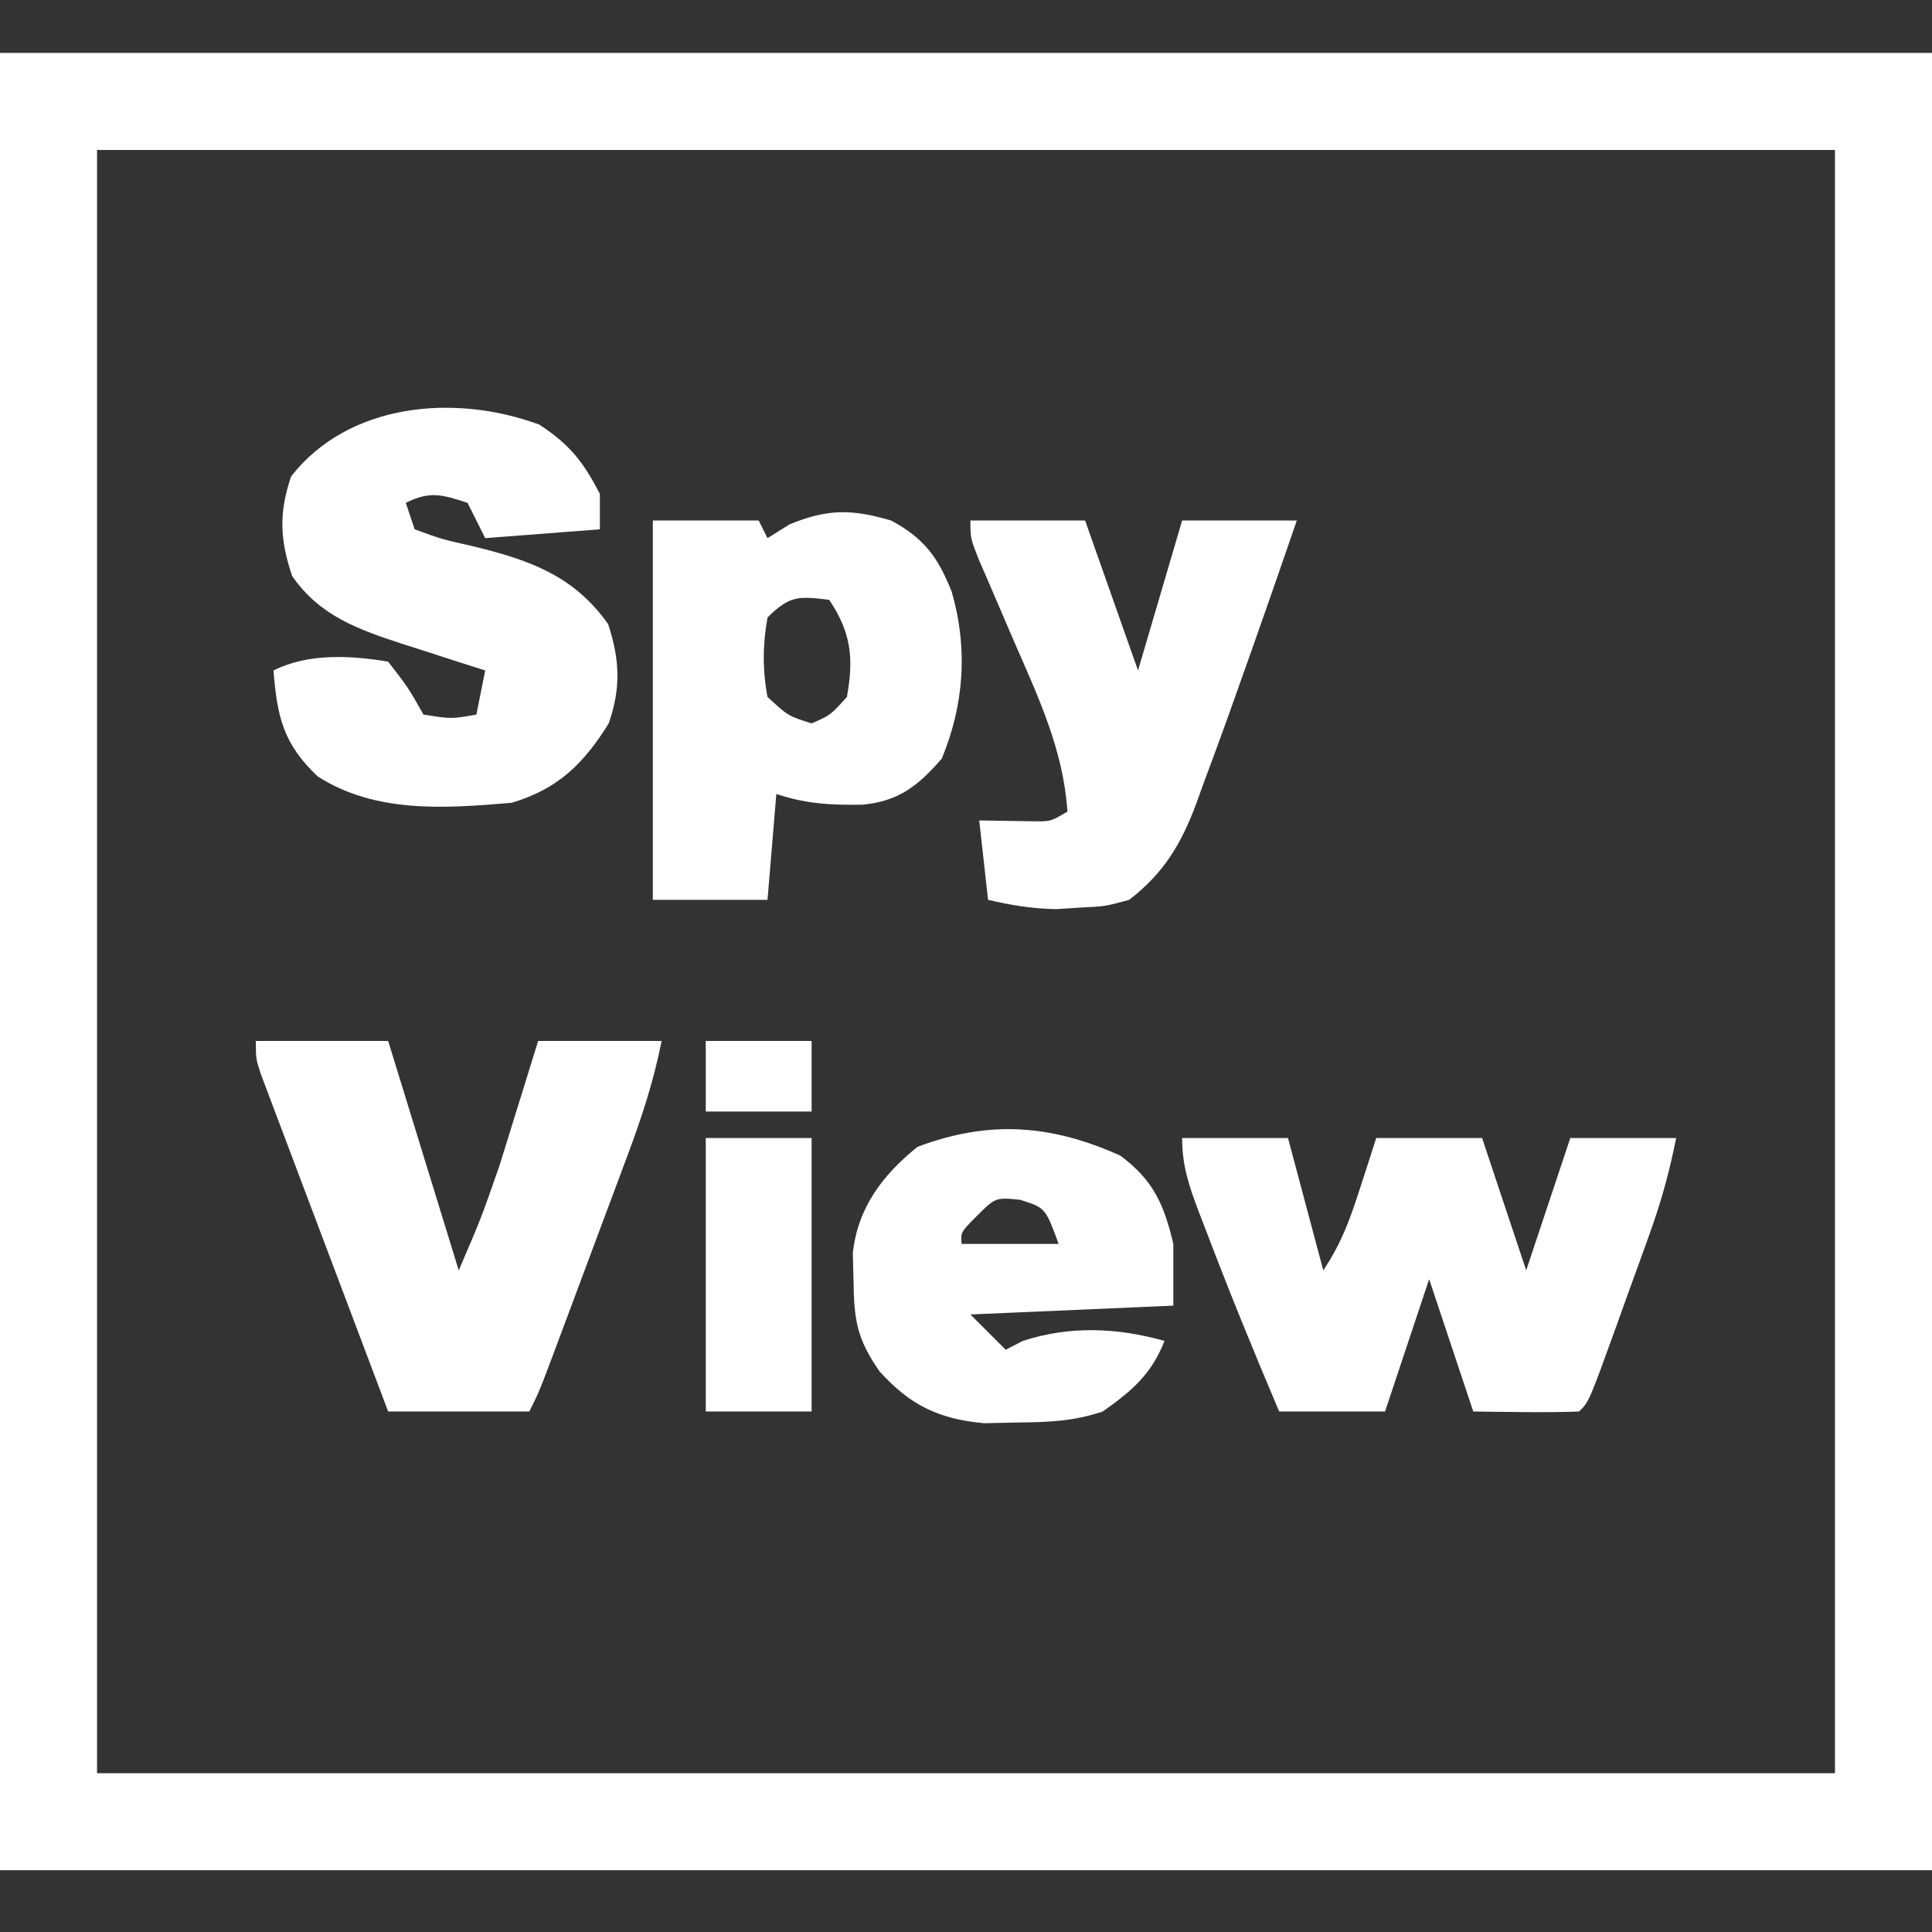
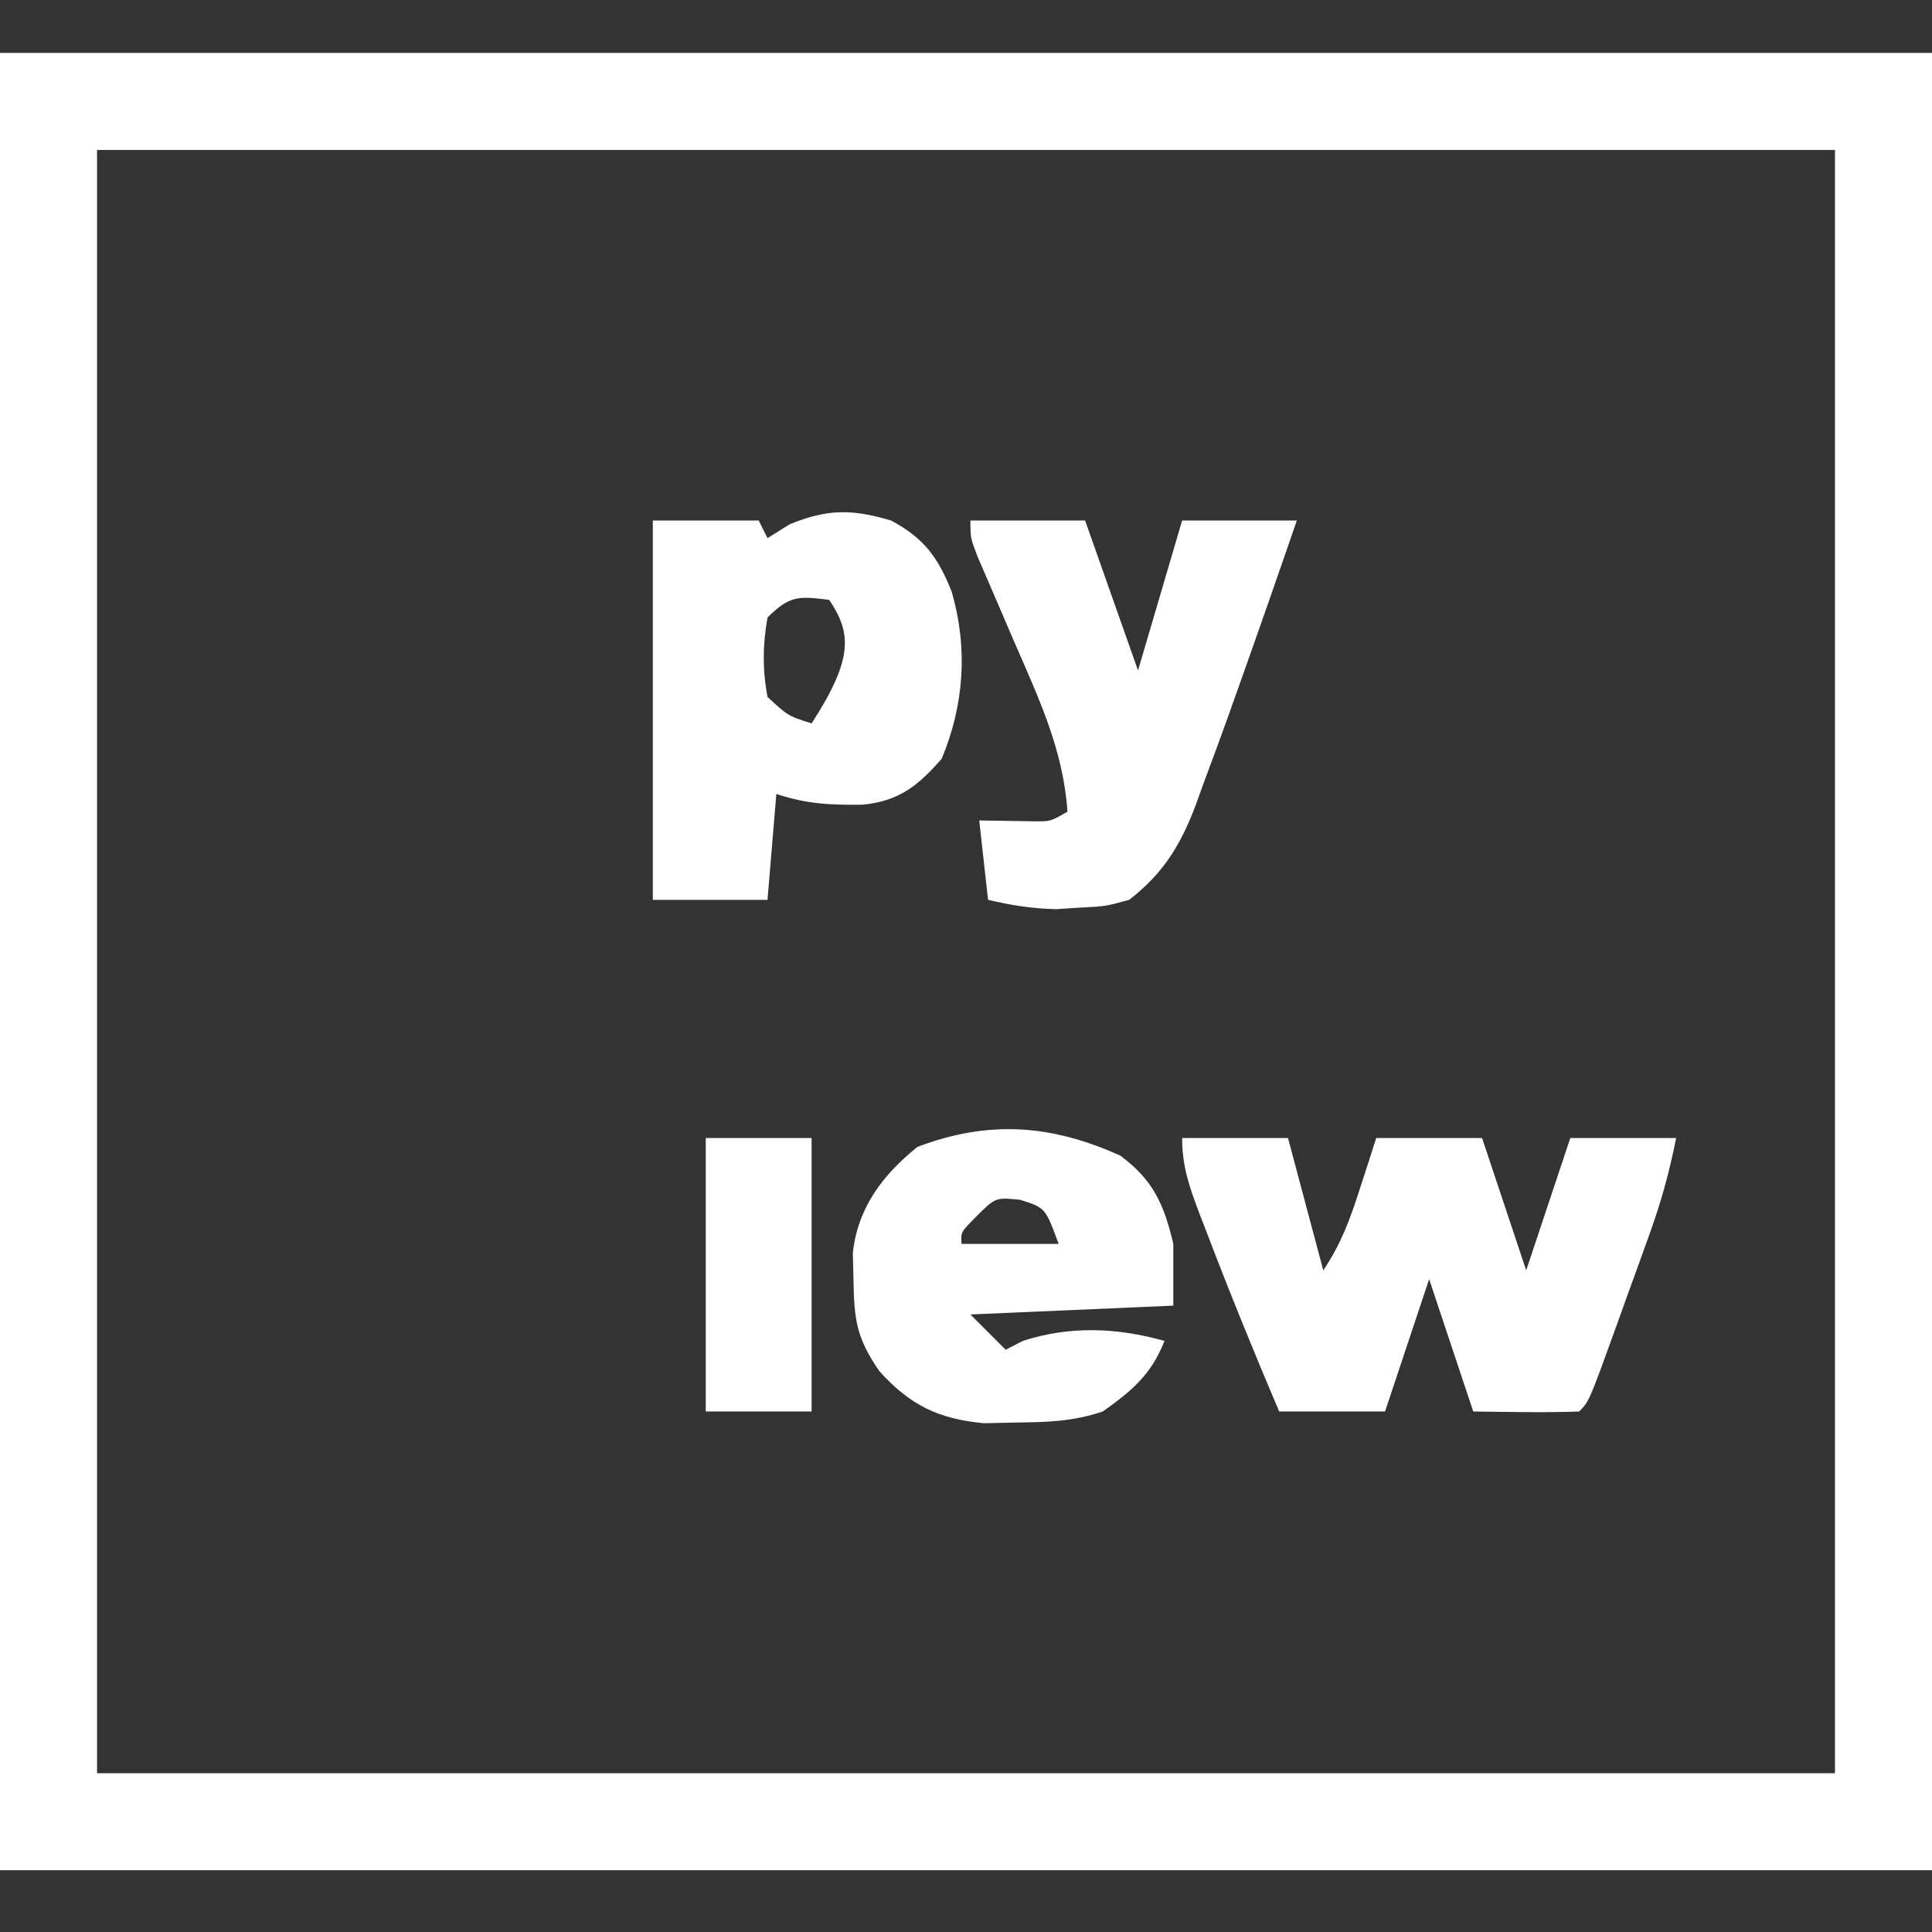
<svg xmlns="http://www.w3.org/2000/svg" version="1.1" width="219" height="219">
  <rect width="100%" height="100%" fill="#333333" stroke="none" />
  <path d="M0 0 C72.27 0 144.54 0 219 0 C219 67.98 219 135.96 219 206 C146.73 206 74.46 206 0 206 C0 138.02 0 70.04 0 0 Z M11 11 C11 71.72 11 132.44 11 195 C76.01 195 141.02 195 208 195 C208 134.28 208 73.56 208 11 C142.99 11 77.98 11 11 11 Z " fill="#FFFFFF" transform="translate(0,6)" />
-   <path d="M0 0 C3.421 2.231 5.024 4.246 6.875 7.875 C6.875 9.195 6.875 10.515 6.875 11.875 C0.44 12.37 0.44 12.37 -6.125 12.875 C-6.785 11.555 -7.445 10.235 -8.125 8.875 C-11.004 7.939 -12.38 7.503 -15.125 8.875 C-14.795 9.865 -14.465 10.855 -14.125 11.875 C-11.076 12.99 -11.076 12.99 -7.438 13.812 C-1.101 15.358 3.947 17.139 7.812 22.625 C9.135 26.671 9.267 29.884 7.875 33.875 C5.027 38.466 2.113 41.31 -3.125 42.875 C-10.659 43.518 -18.58 44.093 -25.125 39.875 C-29.006 36.199 -29.712 33.137 -30.125 27.875 C-26.169 25.897 -21.413 26.166 -17.125 26.875 C-14.812 29.875 -14.812 29.875 -13.125 32.875 C-9.956 33.377 -9.956 33.377 -7.125 32.875 C-6.795 31.225 -6.465 29.575 -6.125 27.875 C-7.15 27.549 -8.175 27.223 -9.23 26.887 C-10.591 26.446 -11.952 26.004 -13.312 25.562 C-13.986 25.349 -14.66 25.136 -15.354 24.916 C-20.455 23.249 -24.824 21.739 -28 17.188 C-29.404 13.054 -29.527 10.02 -28.125 5.875 C-21.62 -2.437 -9.657 -3.548 0 0 Z " fill="#FFFFFF" transform="translate(61.125,48.125)" />
  <path d="M0 0 C3.96 0 7.92 0 12 0 C13.32 4.95 14.64 9.9 16 15 C18.047 11.93 18.997 9.309 20.125 5.812 C20.478 4.726 20.831 3.639 21.195 2.52 C21.461 1.688 21.726 0.857 22 0 C25.96 0 29.92 0 34 0 C36.475 7.425 36.475 7.425 39 15 C39.454 13.639 39.907 12.277 40.375 10.875 C41.583 7.25 42.792 3.625 44 0 C47.96 0 51.92 0 56 0 C55.219 3.903 54.305 7.211 52.969 10.922 C52.57 12.029 52.172 13.136 51.762 14.277 C51.137 15.996 51.137 15.996 50.5 17.75 C49.875 19.492 49.875 19.492 49.238 21.27 C46.13 29.87 46.13 29.87 45 31 C40.998 31.144 37.006 31.042 33 31 C30.525 23.575 30.525 23.575 28 16 C26.35 20.95 24.7 25.9 23 31 C19.04 31 15.08 31 11 31 C8.105 24.189 5.318 17.354 2.688 10.438 C2.421 9.747 2.155 9.057 1.88 8.346 C0.778 5.418 0 3.156 0 0 Z " fill="#FFFFFF" transform="translate(134,129)" />
-   <path d="M0 0 C3.767 2.009 5.331 4.192 6.875 8.062 C8.73 14.437 8.298 20.885 5.75 27 C3.082 30.049 0.925 31.814 -3.219 32.215 C-6.799 32.267 -9.579 32.14 -13 31 C-13.33 34.96 -13.66 38.92 -14 43 C-18.29 43 -22.58 43 -27 43 C-27 28.81 -27 14.62 -27 0 C-23.04 0 -19.08 0 -15 0 C-14.67 0.66 -14.34 1.32 -14 2 C-13.175 1.484 -12.35 0.969 -11.5 0.438 C-7.195 -1.331 -4.416 -1.305 0 0 Z M-14 11 C-14.55 14.052 -14.575 16.951 -14 20 C-11.663 22.156 -11.663 22.156 -9 23 C-6.842 22.053 -6.842 22.053 -5 20 C-4.211 15.594 -4.505 12.743 -7 9 C-10.458 8.568 -11.48 8.48 -14 11 Z " fill="#FFFFFF" transform="translate(101,59)" />
-   <path d="M0 0 C4.95 0 9.9 0 15 0 C17.64 8.58 20.28 17.16 23 26 C25.529 20.123 25.529 20.123 27.605 14.16 C27.867 13.325 28.128 12.491 28.396 11.631 C28.658 10.783 28.919 9.936 29.188 9.062 C29.46 8.188 29.733 7.313 30.014 6.412 C30.679 4.276 31.34 2.138 32 0 C36.62 0 41.24 0 46 0 C45.082 4.588 43.732 8.721 42.094 13.074 C41.809 13.839 41.524 14.604 41.231 15.393 C40.631 17.003 40.029 18.612 39.425 20.221 C38.5 22.688 37.579 25.157 36.66 27.627 C36.076 29.193 35.491 30.759 34.906 32.324 C34.63 33.064 34.354 33.803 34.07 34.565 C32.118 39.765 32.118 39.765 31 42 C25.72 42 20.44 42 15 42 C12.86 36.342 10.723 30.682 8.591 25.02 C7.865 23.093 7.137 21.167 6.409 19.241 C5.363 16.477 4.322 13.711 3.281 10.945 C2.789 9.648 2.789 9.648 2.287 8.325 C1.987 7.525 1.686 6.724 1.377 5.899 C1.11 5.193 0.844 4.487 0.569 3.759 C0 2 0 2 0 0 Z " fill="#FFFFFF" transform="translate(29,118)" />
+   <path d="M0 0 C3.767 2.009 5.331 4.192 6.875 8.062 C8.73 14.437 8.298 20.885 5.75 27 C3.082 30.049 0.925 31.814 -3.219 32.215 C-6.799 32.267 -9.579 32.14 -13 31 C-13.33 34.96 -13.66 38.92 -14 43 C-18.29 43 -22.58 43 -27 43 C-27 28.81 -27 14.62 -27 0 C-23.04 0 -19.08 0 -15 0 C-14.67 0.66 -14.34 1.32 -14 2 C-13.175 1.484 -12.35 0.969 -11.5 0.438 C-7.195 -1.331 -4.416 -1.305 0 0 Z M-14 11 C-14.55 14.052 -14.575 16.951 -14 20 C-11.663 22.156 -11.663 22.156 -9 23 C-4.211 15.594 -4.505 12.743 -7 9 C-10.458 8.568 -11.48 8.48 -14 11 Z " fill="#FFFFFF" transform="translate(101,59)" />
  <path d="M0 0 C4.29 0 8.58 0 13 0 C14.98 5.61 16.96 11.22 19 17 C20.65 11.39 22.3 5.78 24 0 C28.29 0 32.58 0 37 0 C34.706 6.681 32.374 13.347 30 20 C29.69 20.869 29.381 21.738 29.062 22.633 C28.183 25.075 27.283 27.507 26.375 29.938 C26.111 30.675 25.846 31.413 25.574 32.173 C23.831 36.755 21.967 39.91 18 43 C15.281 43.742 15.281 43.742 12.5 43.875 C11.582 43.934 10.664 43.994 9.719 44.055 C7.022 44 4.621 43.617 2 43 C1.67 40.03 1.34 37.06 1 34 C3.018 34.033 5.036 34.065 7.055 34.098 C9.082 34.126 9.082 34.126 11 33 C10.528 25.982 7.719 20.08 4.938 13.688 C4.006 11.526 3.078 9.363 2.152 7.199 C1.533 5.774 1.533 5.774 0.902 4.319 C0 2 0 2 0 0 Z " fill="#FFFFFF" transform="translate(110,59)" />
  <path d="M0 0 C3.727 2.771 4.944 5.513 6 10 C6 12.31 6 14.62 6 17 C-1.59 17.33 -9.18 17.66 -17 18 C-15.68 19.32 -14.36 20.64 -13 22 C-12.361 21.67 -11.721 21.34 -11.062 21 C-5.754 19.267 -0.354 19.483 5 21 C3.505 24.805 1.306 26.662 -2 29 C-5.43 30.143 -8.199 30.204 -11.812 30.25 C-13.617 30.289 -13.617 30.289 -15.457 30.328 C-20.621 29.85 -23.848 28.277 -27.312 24.438 C-29.87 20.744 -30.184 18.673 -30.25 14.188 C-30.276 13.15 -30.302 12.112 -30.328 11.043 C-29.775 5.91 -26.964 2.194 -23 -1 C-14.87 -4.068 -7.81 -3.526 0 0 Z M-16.312 6.875 C-18.104 8.678 -18.104 8.678 -18 10 C-14.37 10 -10.74 10 -7 10 C-8.505 5.905 -8.505 5.905 -11.375 5 C-14.156 4.724 -14.156 4.724 -16.312 6.875 Z " fill="#FFFFFF" transform="translate(127,131)" />
  <path d="M0 0 C3.96 0 7.92 0 12 0 C12 10.23 12 20.46 12 31 C8.04 31 4.08 31 0 31 C0 20.77 0 10.54 0 0 Z " fill="#FFFFFF" transform="translate(80,129)" />
-   <path d="M0 0 C3.96 0 7.92 0 12 0 C12 2.64 12 5.28 12 8 C8.04 8 4.08 8 0 8 C0 5.36 0 2.72 0 0 Z " fill="#FFFFFF" transform="translate(80,118)" />
</svg>